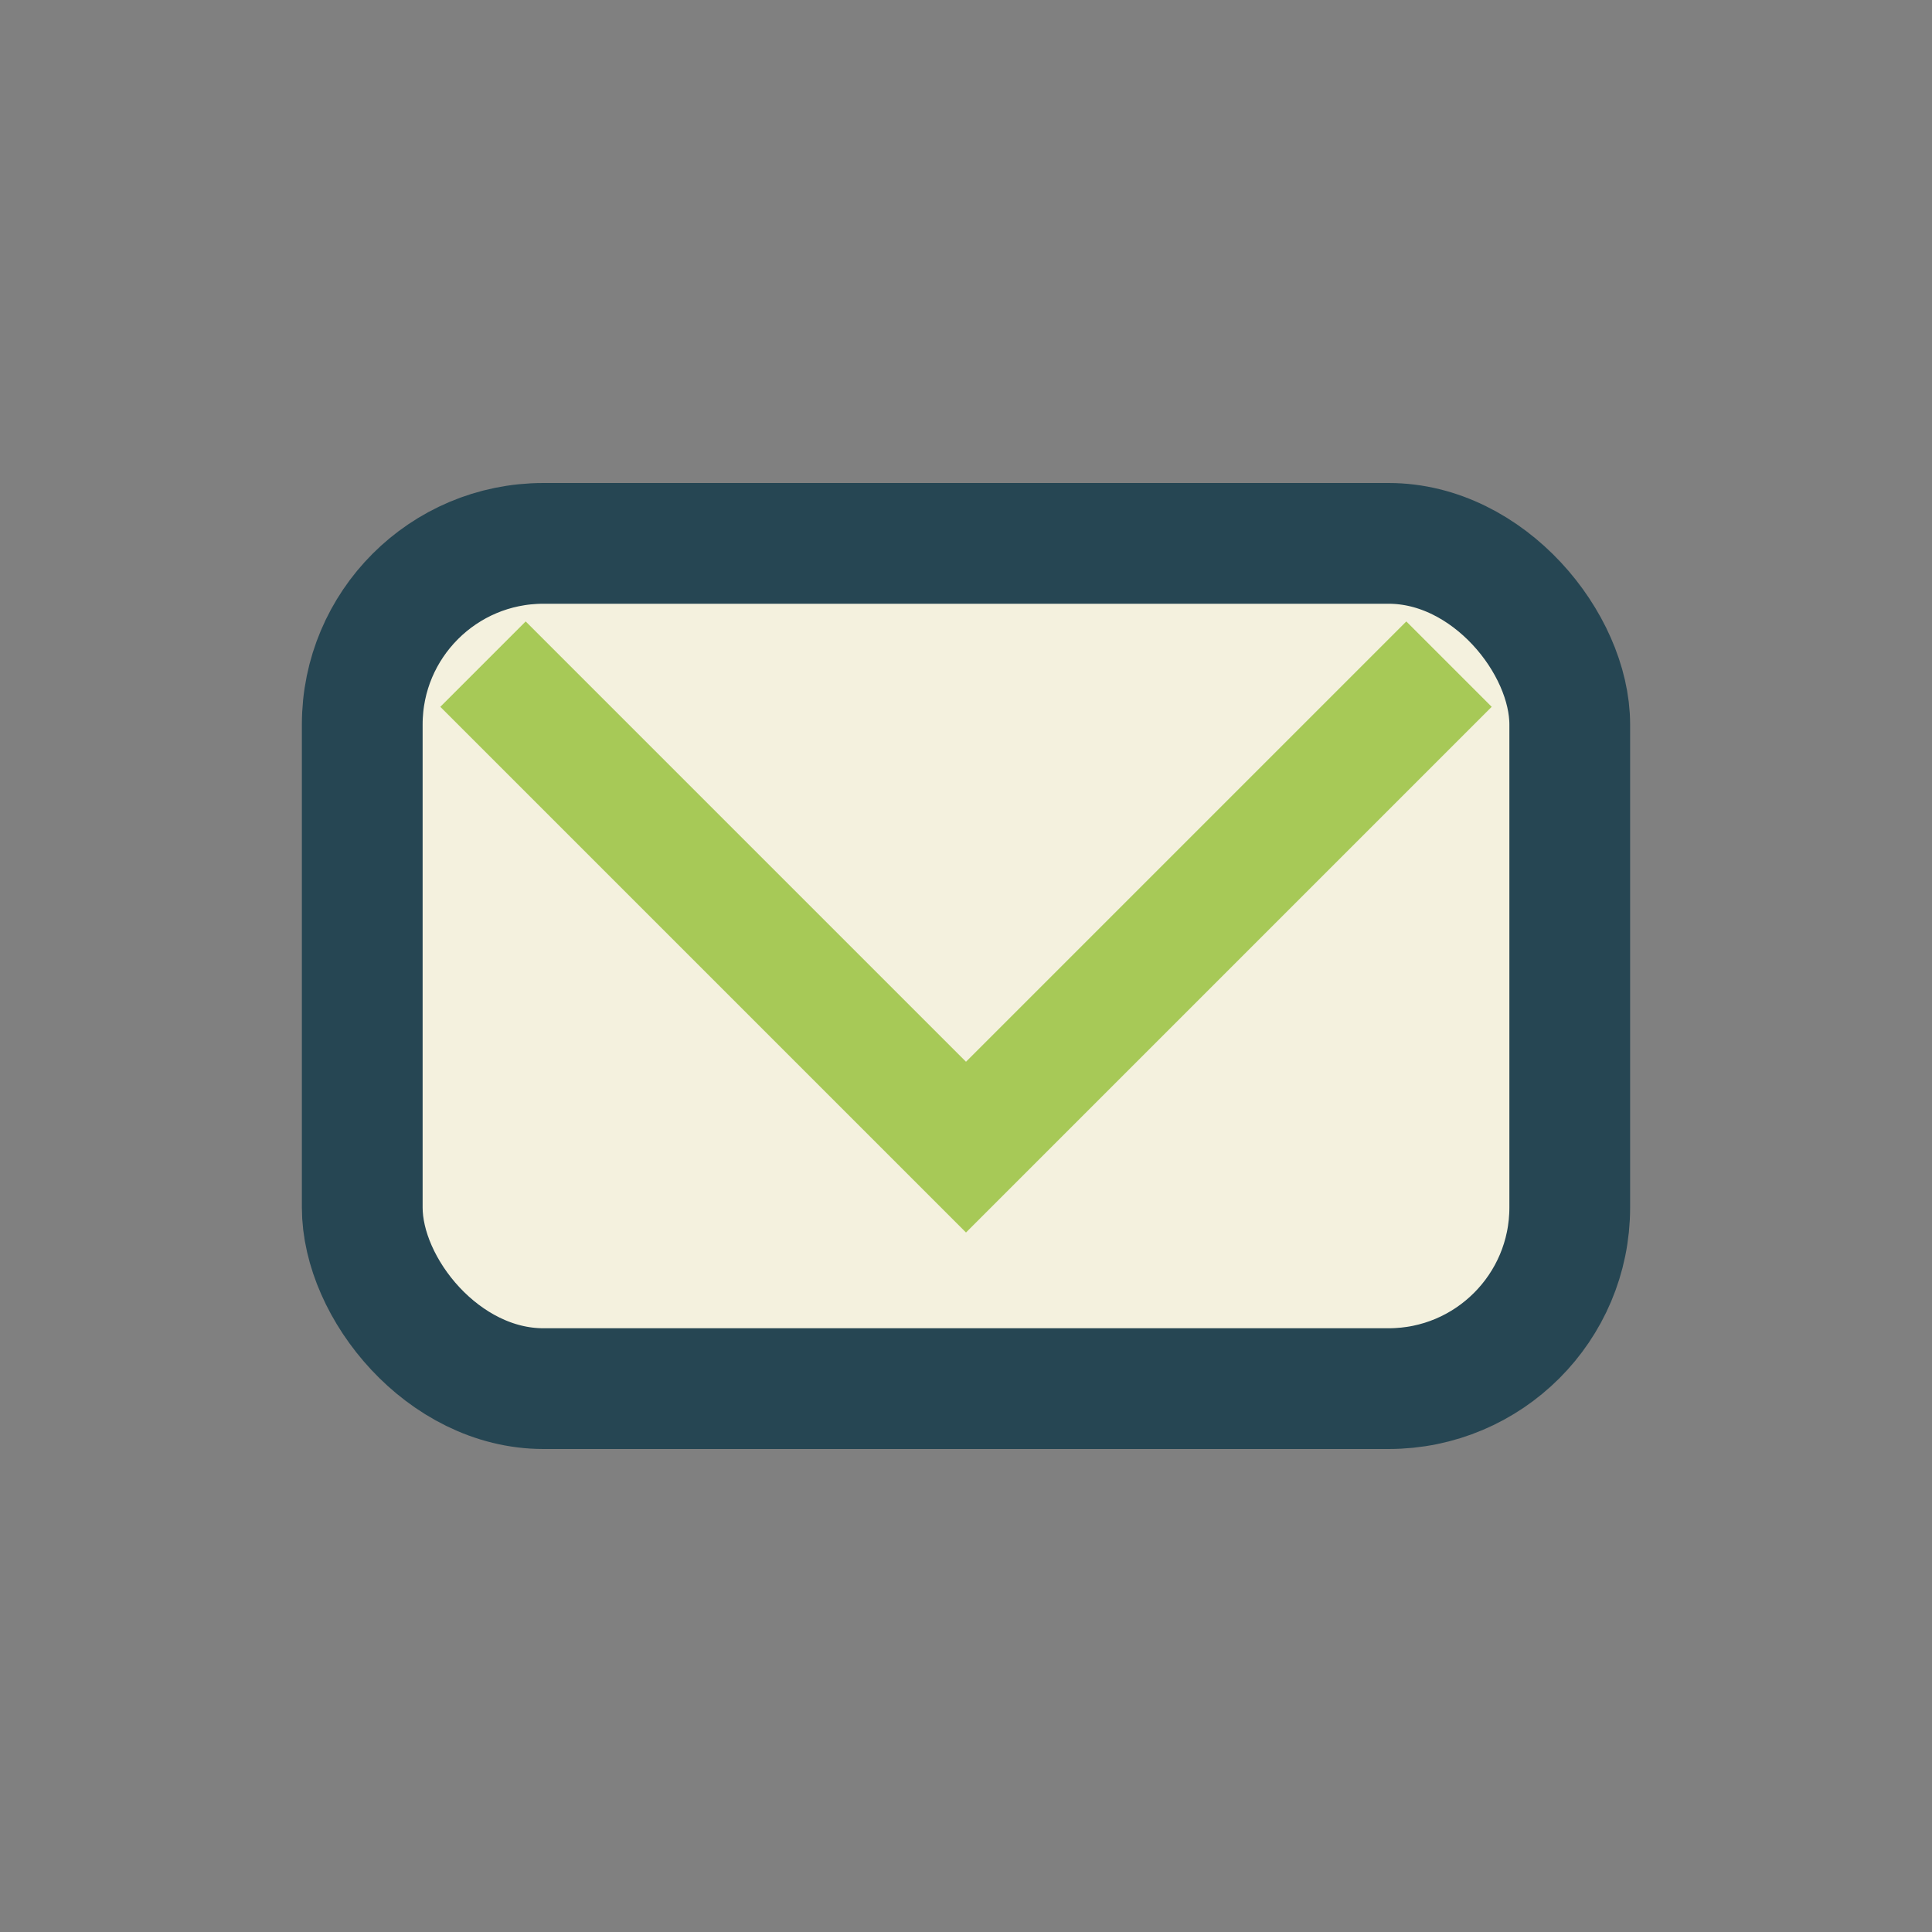
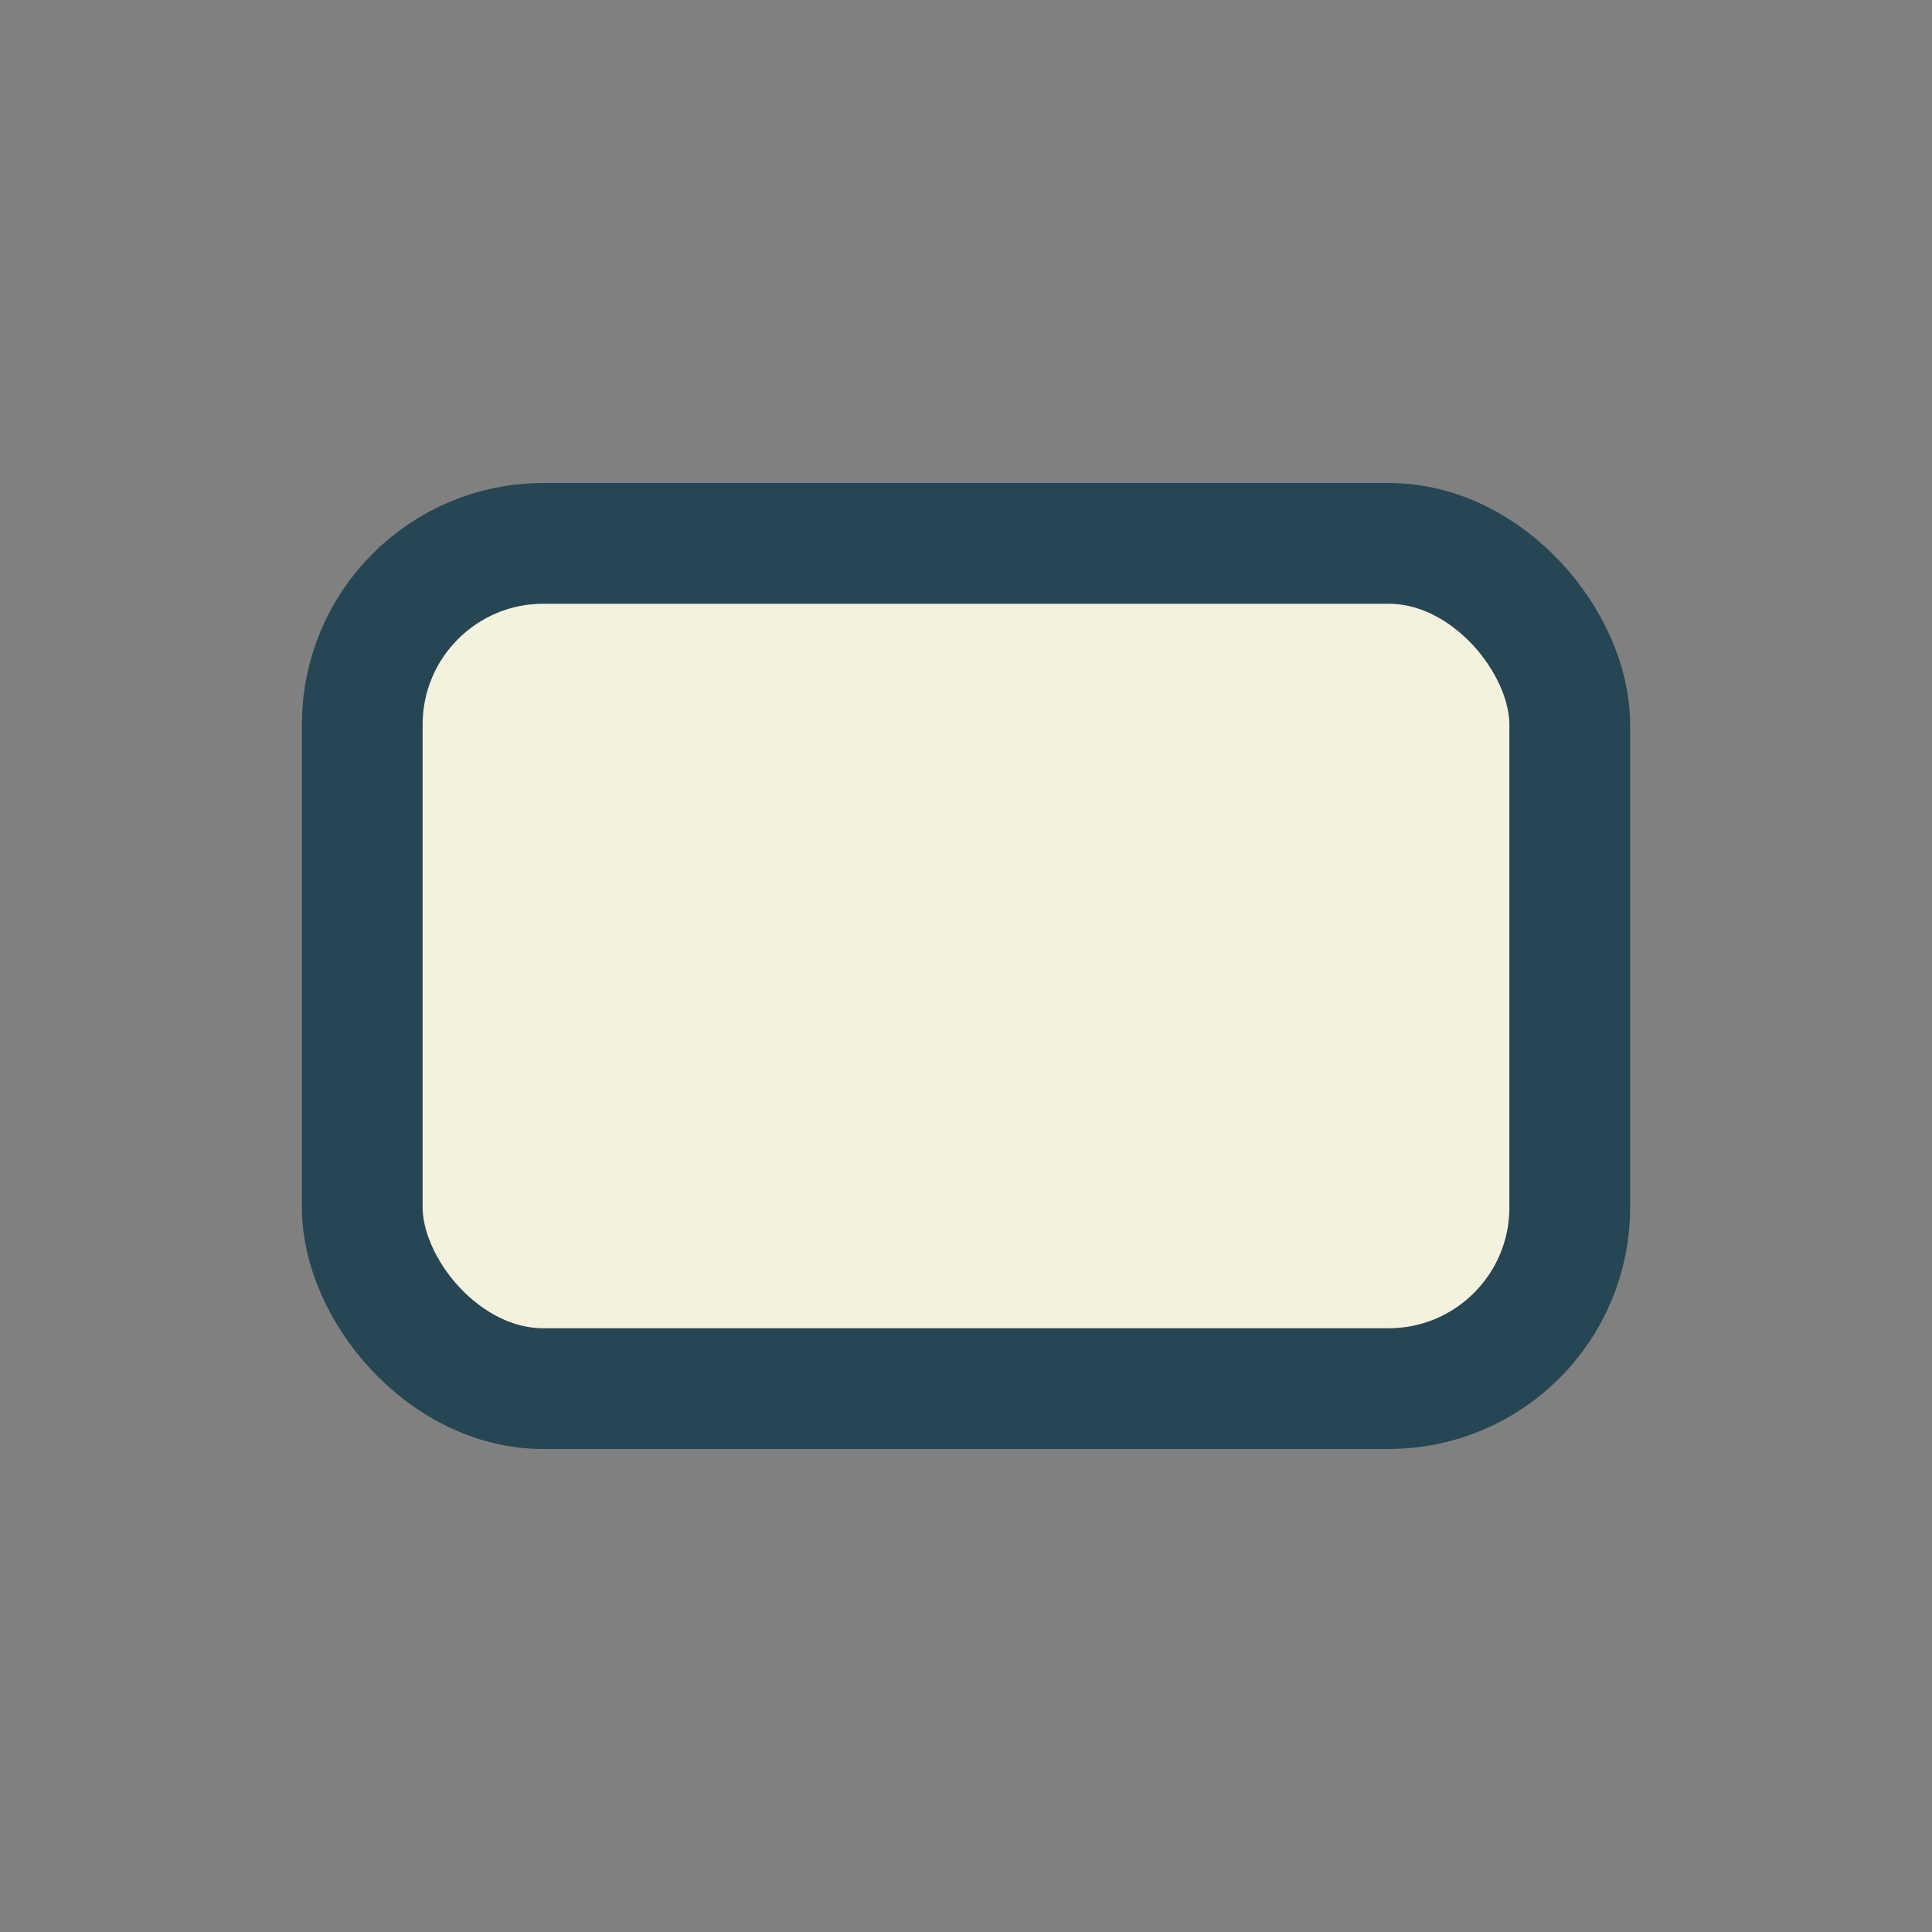
<svg xmlns="http://www.w3.org/2000/svg" width="32" height="32" viewBox="0 0 32 32">
  <rect x="0" y="0" width="32" height="32" fill="#808080" stroke="none" />
  <rect x="6" y="9" width="20" height="14" rx="3" fill="#F4F1DE" stroke="#264653" stroke-width="2" />
-   <path d="M8 11l8 8 8-8" fill="none" stroke="#A7C957" stroke-width="2" />
</svg>